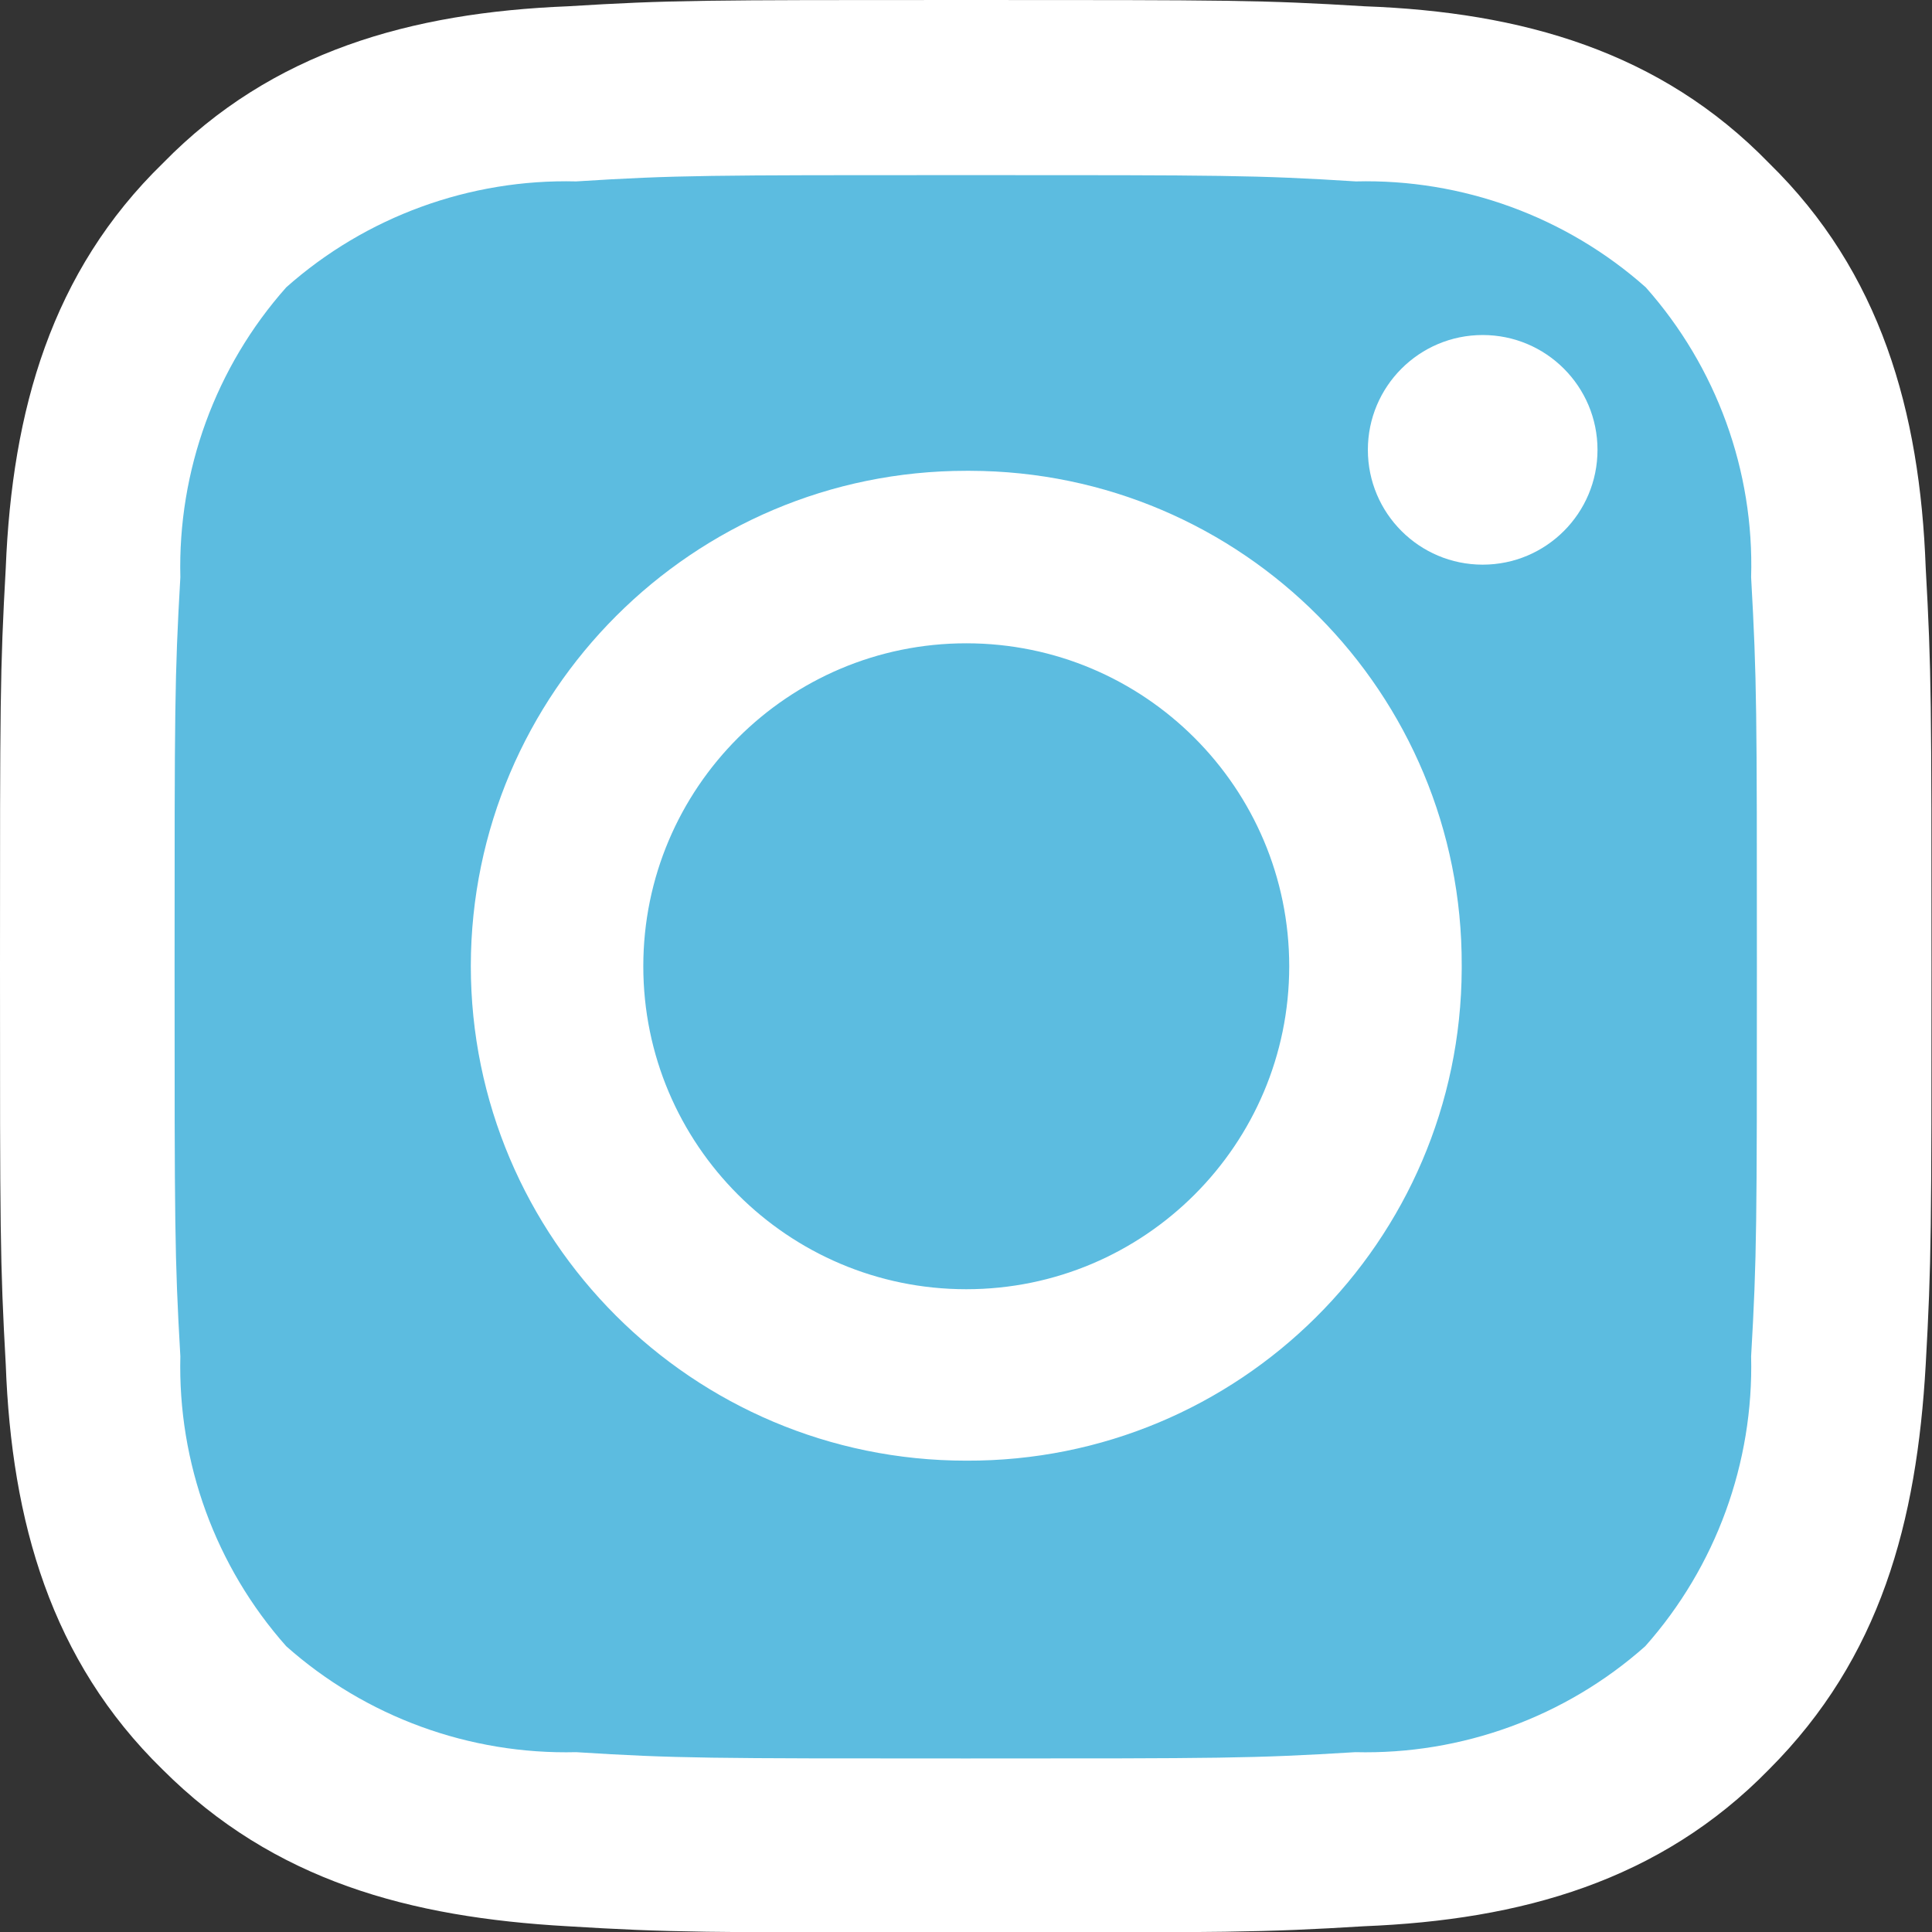
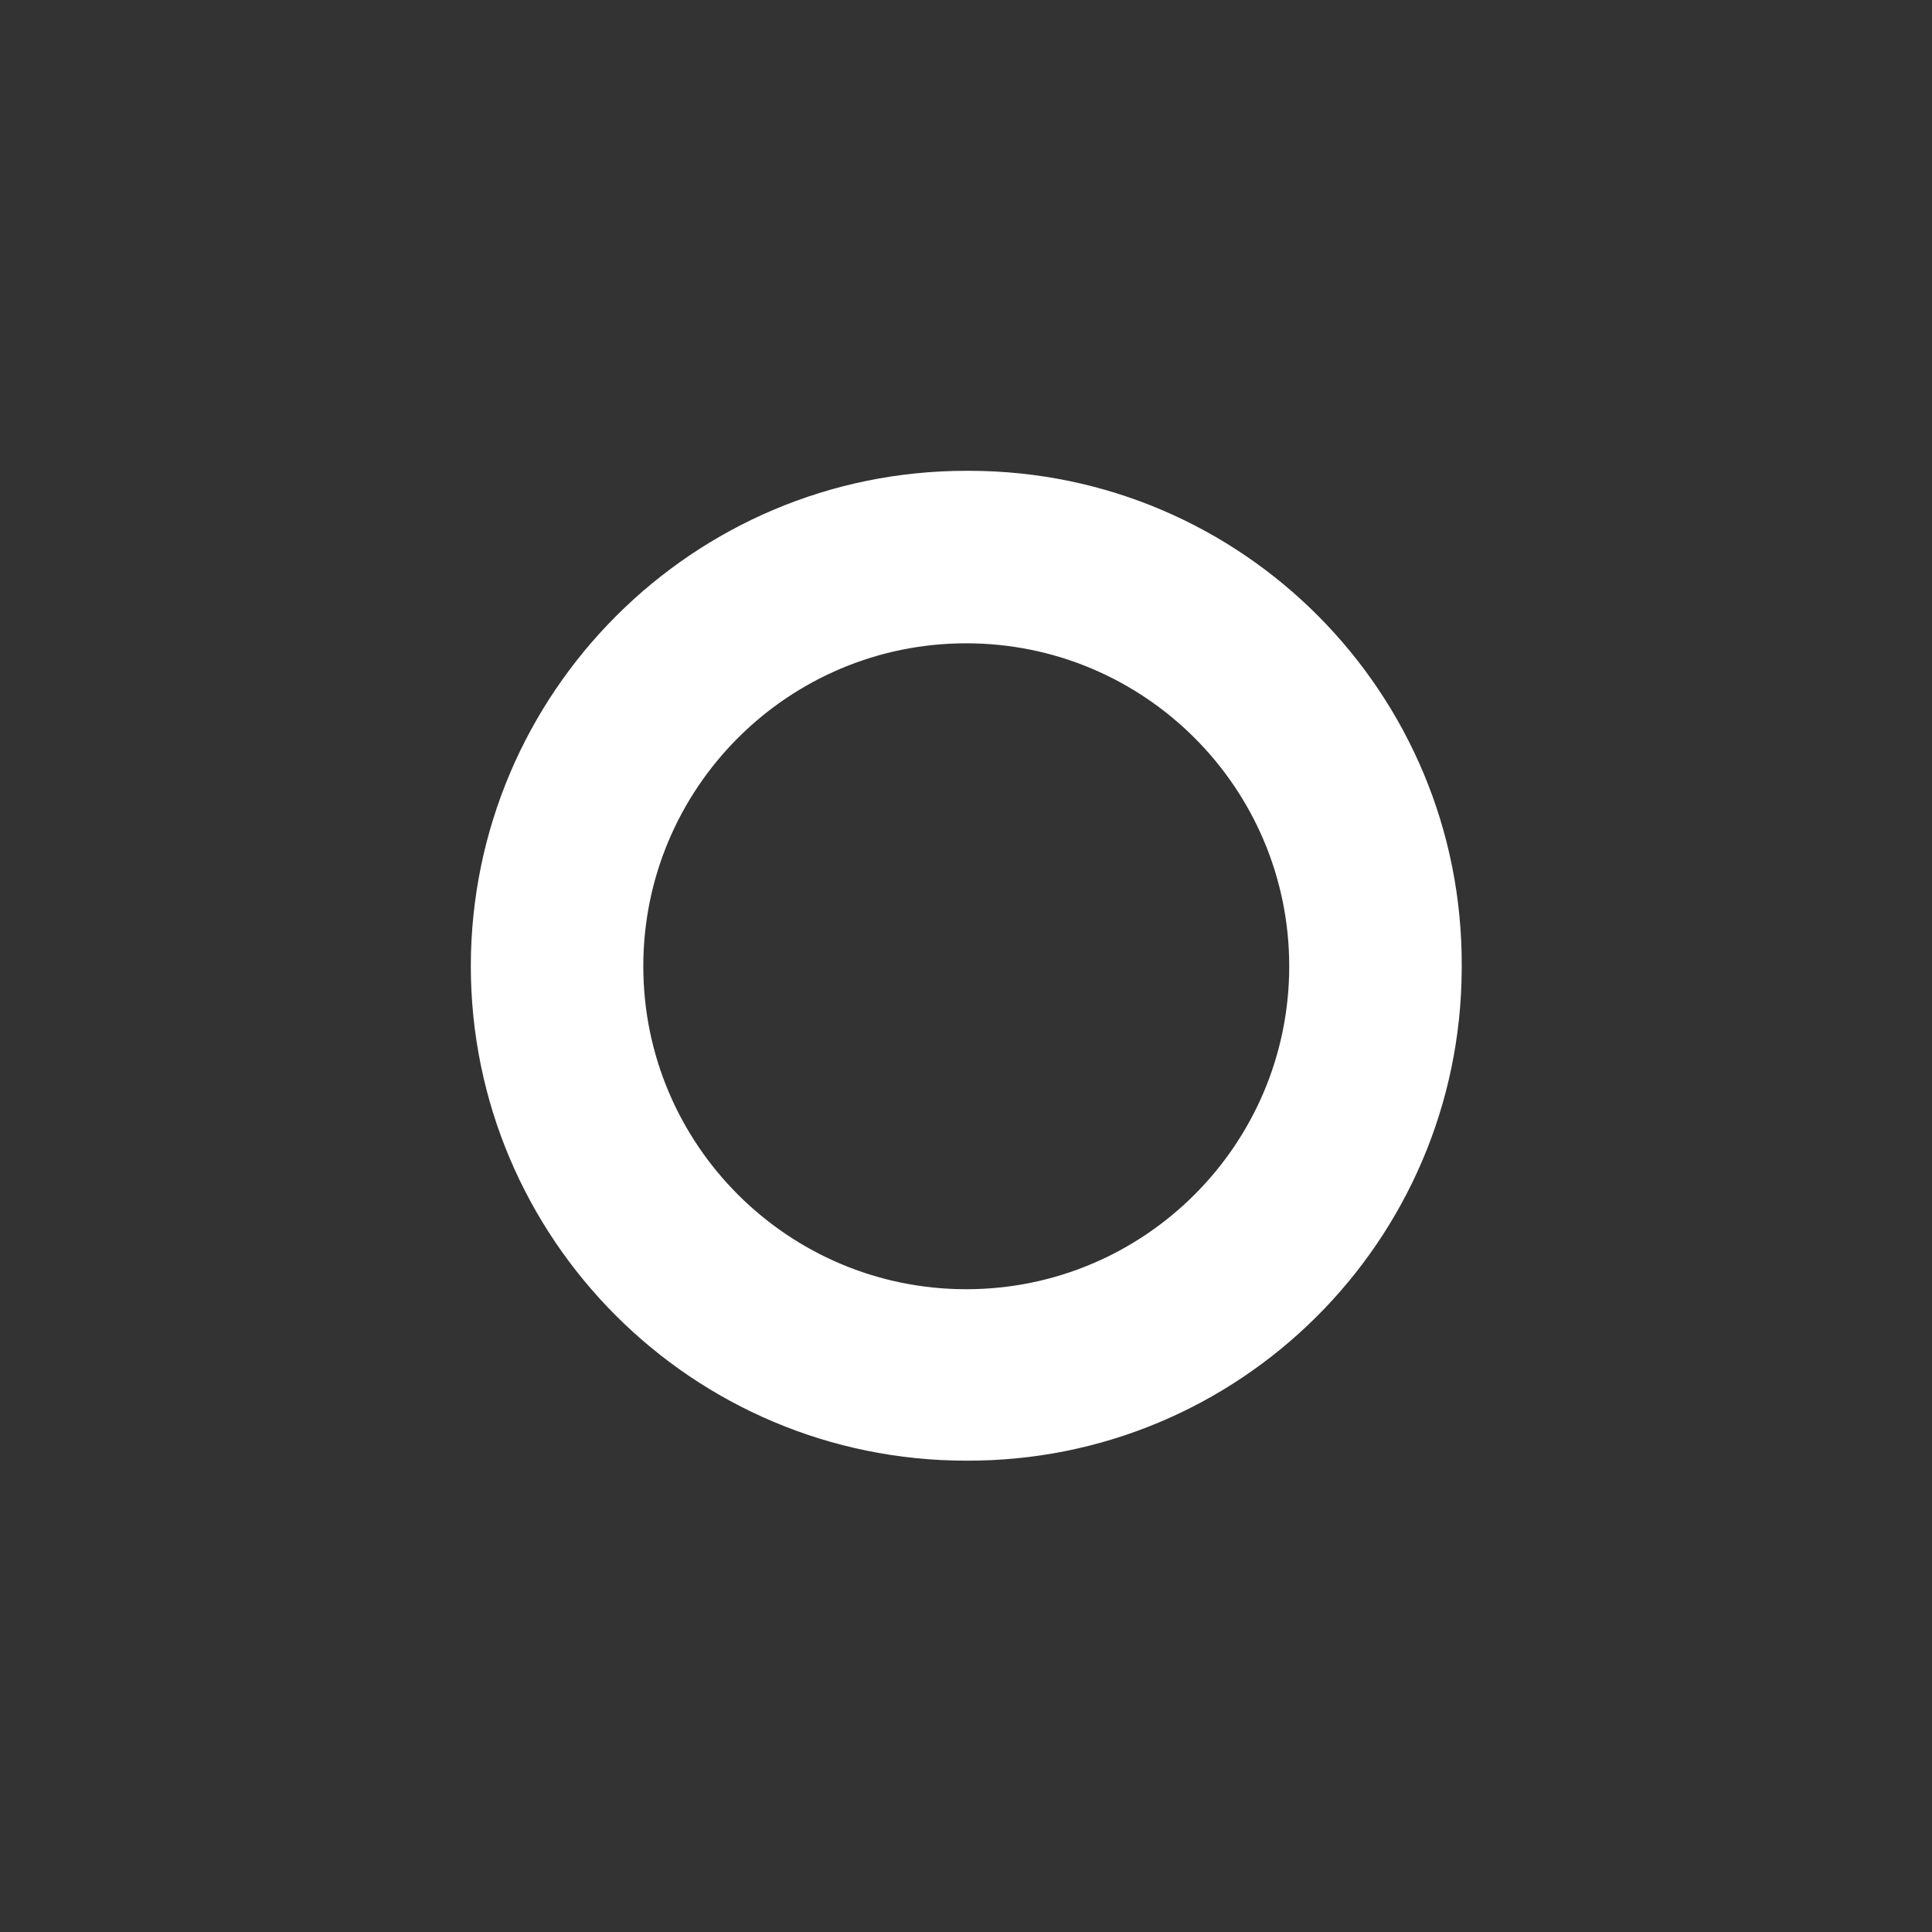
<svg xmlns="http://www.w3.org/2000/svg" id="Ebene_1" viewBox="0 0 36.85 36.85">
  <rect x="0" y="0" width="36.85" height="36.85" fill="#333333" stroke="none" />
-   <rect x="3.22" y="3.23" width="30.41" height="30.4" fill="#5cbce0" stroke-width="0" />
-   <path d="m18.43,3.34c4.9,0,5.53,0,7.43.12,2.03-.05,4.01.67,5.53,2.02,1.35,1.52,2.07,3.5,2.01,5.53.11,1.96.11,2.53.11,7.43s0,5.53-.11,7.43c.05,2.03-.67,4.01-2.02,5.53-1.52,1.35-3.5,2.07-5.53,2.02-1.96.12-2.53.12-7.43.12s-5.53,0-7.43-.12c-2.03.05-4.01-.67-5.53-2.02-1.35-1.52-2.07-3.5-2.02-5.53-.11-1.9-.11-2.53-.11-7.43s0-5.53.11-7.43c-.05-2.03.67-4.01,2.02-5.53,1.52-1.35,3.5-2.07,5.53-2.02,1.9-.12,2.53-.12,7.43-.12M18.43,0C13.42,0,12.78,0,10.83.12c-2.99.12-5.64.86-7.72,2.99C.98,5.18.23,7.83.11,10.83c-.11,1.96-.11,2.59-.11,7.6s0,5.64.11,7.6c.11,2.99.86,5.64,2.99,7.72,2.13,2.13,4.72,2.82,7.72,2.99,1.96.12,2.59.12,7.6.12s5.64,0,7.6-.12c2.99-.12,5.64-.86,7.72-2.99,2.13-2.13,2.82-4.72,2.99-7.72.11-1.96.11-2.59.11-7.6s0-5.64-.11-7.6c-.11-2.99-.86-5.64-2.99-7.72C31.67.98,29.03.23,26.03.12c-1.96-.12-2.59-.12-7.6-.12h0Z" fill="#fff" stroke-width="0" />
  <path d="m18.43,8.98c-5.21,0-9.44,4.23-9.45,9.44,0,5.21,4.23,9.44,9.45,9.44,5.2.02,9.43-4.18,9.45-9.38,0-.02,0-.04,0-.06.02-5.2-4.18-9.43-9.38-9.44-.02,0-.04,0-.06,0Zm0,15.61c-3.4,0-6.16-2.76-6.16-6.16,0-3.4,2.76-6.16,6.16-6.16,3.4,0,6.16,2.76,6.16,6.16,0,3.4-2.76,6.16-6.16,6.16Z" fill="#fff" stroke-width="0" />
-   <circle cx="28.28" cy="8.58" r="2.19" fill="#fff" stroke-width="0" />
</svg>